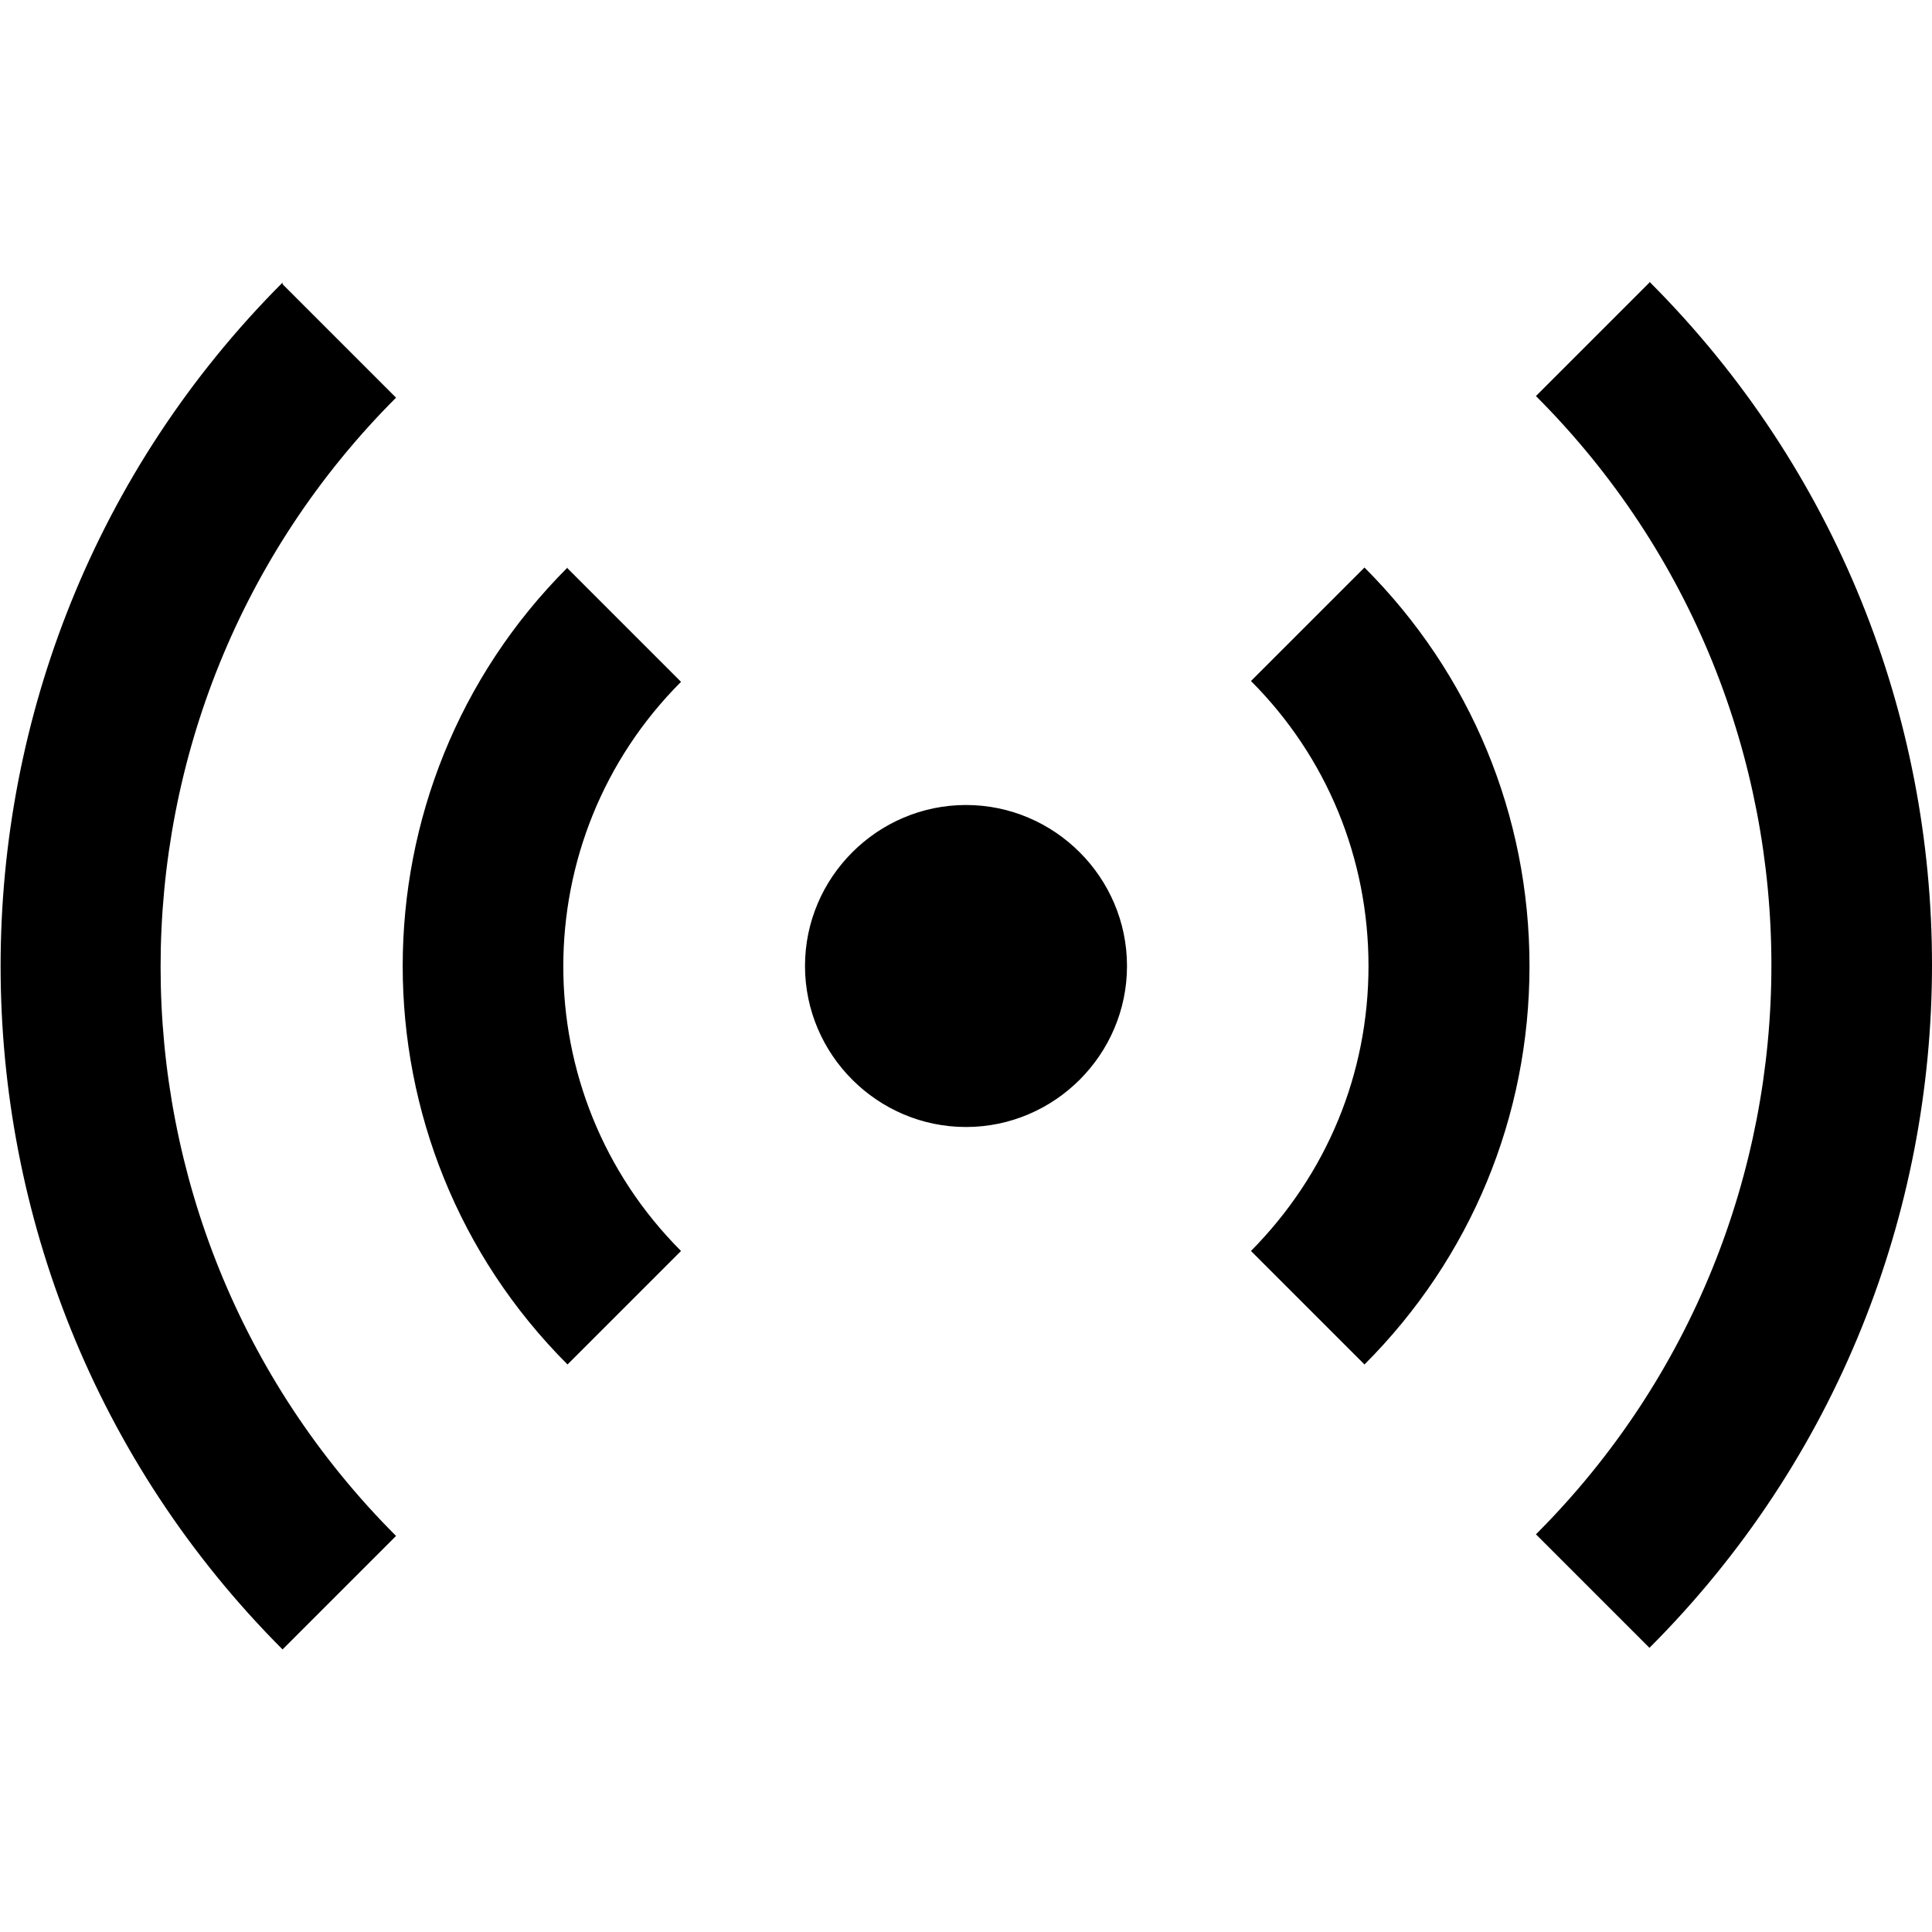
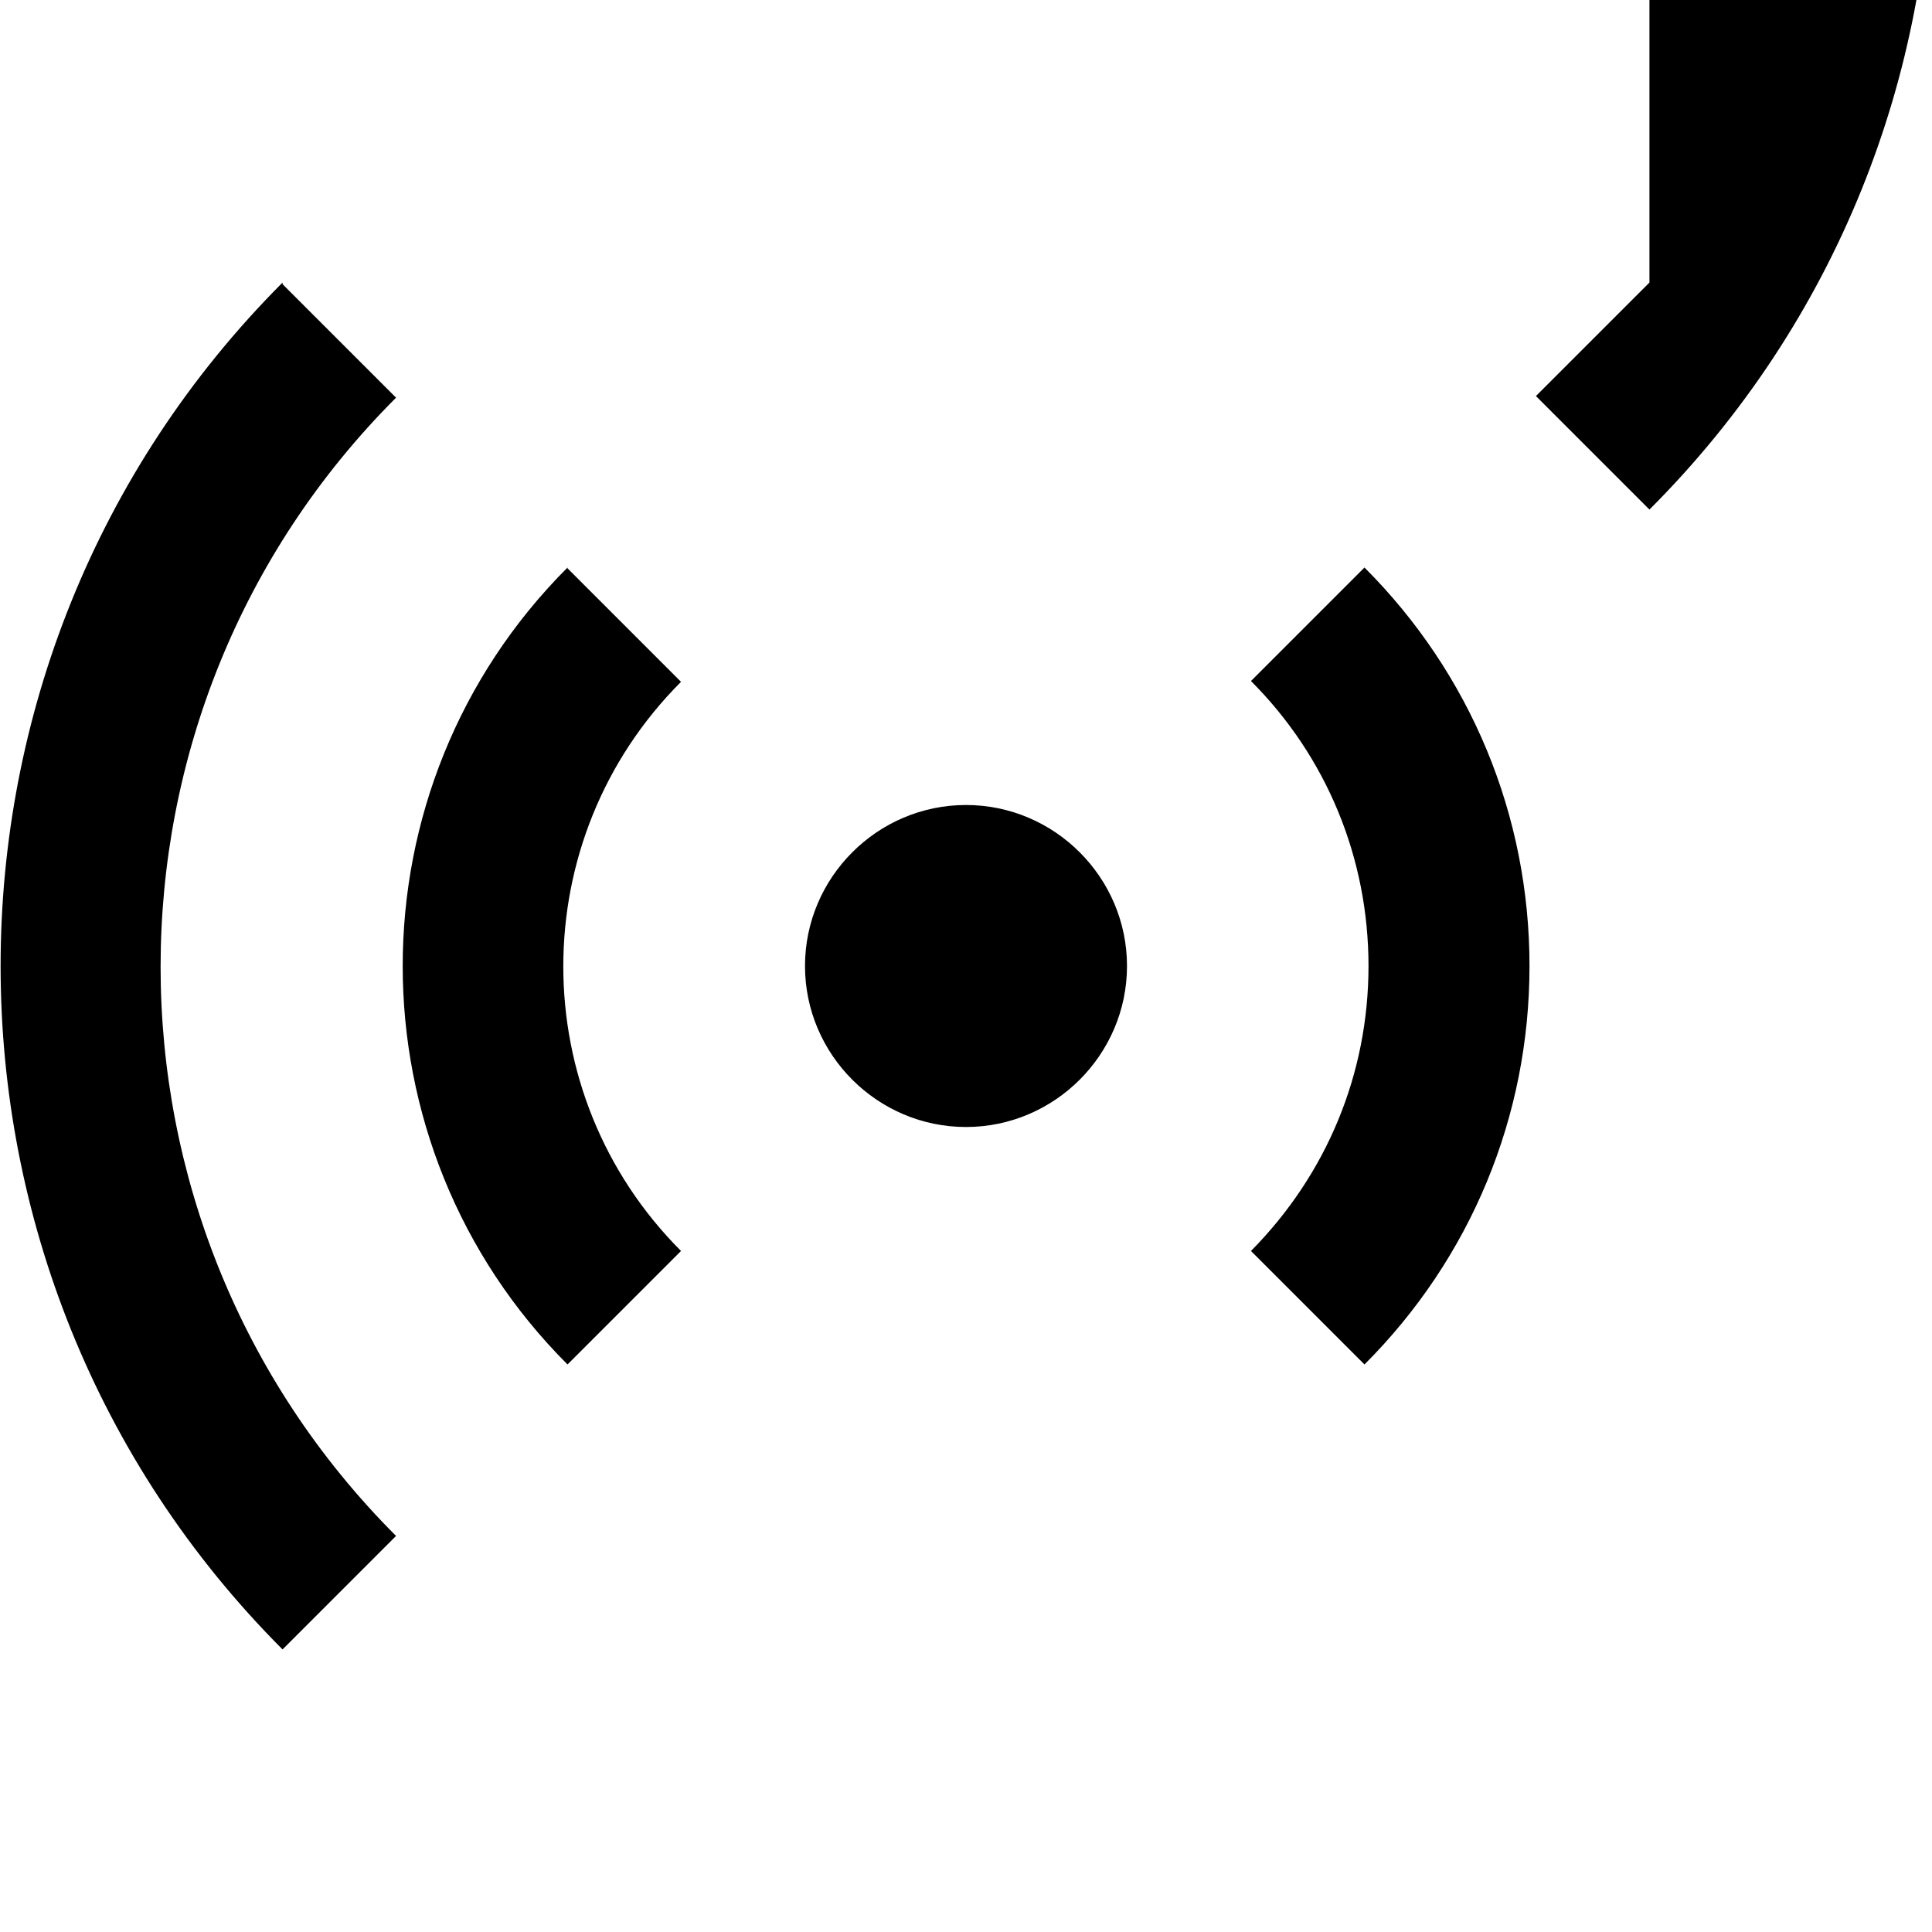
<svg xmlns="http://www.w3.org/2000/svg" id="Layer_1" data-name="Layer 1" viewBox="0 0 24 24" width="512" height="512">
-   <path d="M14,12c0,1.1-.9,2-2,2s-2-.9-2-2,.9-2,2-2,2,.9,2,2ZM20.49,3.51l-1.41,1.41c3.9,3.9,3.9,10.24,0,14.14l1.41,1.41c4.68-4.68,4.68-12.29,0-16.97Zm-4.95,4.95c.94,.94,1.46,2.2,1.46,3.54s-.52,2.59-1.46,3.54l1.41,1.41c1.32-1.32,2.05-3.08,2.05-4.95s-.73-3.63-2.05-4.95l-1.41,1.41ZM3.51,3.51C-1.16,8.19-1.16,15.81,3.51,20.49l1.41-1.41c-3.9-3.9-3.9-10.24,0-14.14l-1.41-1.41Zm3.54,3.54c-2.73,2.73-2.73,7.17,0,9.9l1.41-1.41c-1.95-1.95-1.95-5.12,0-7.07l-1.41-1.41Z" />
+   <path d="M14,12c0,1.1-.9,2-2,2s-2-.9-2-2,.9-2,2-2,2,.9,2,2ZM20.49,3.51l-1.41,1.41l1.41,1.41c4.68-4.68,4.68-12.29,0-16.97Zm-4.95,4.95c.94,.94,1.46,2.2,1.46,3.54s-.52,2.59-1.46,3.54l1.41,1.41c1.32-1.32,2.05-3.08,2.05-4.95s-.73-3.63-2.05-4.95l-1.41,1.41ZM3.51,3.51C-1.16,8.19-1.16,15.81,3.51,20.49l1.41-1.41c-3.9-3.9-3.9-10.24,0-14.14l-1.41-1.41Zm3.54,3.54c-2.73,2.73-2.73,7.17,0,9.9l1.41-1.41c-1.95-1.95-1.95-5.12,0-7.07l-1.41-1.41Z" />
</svg>